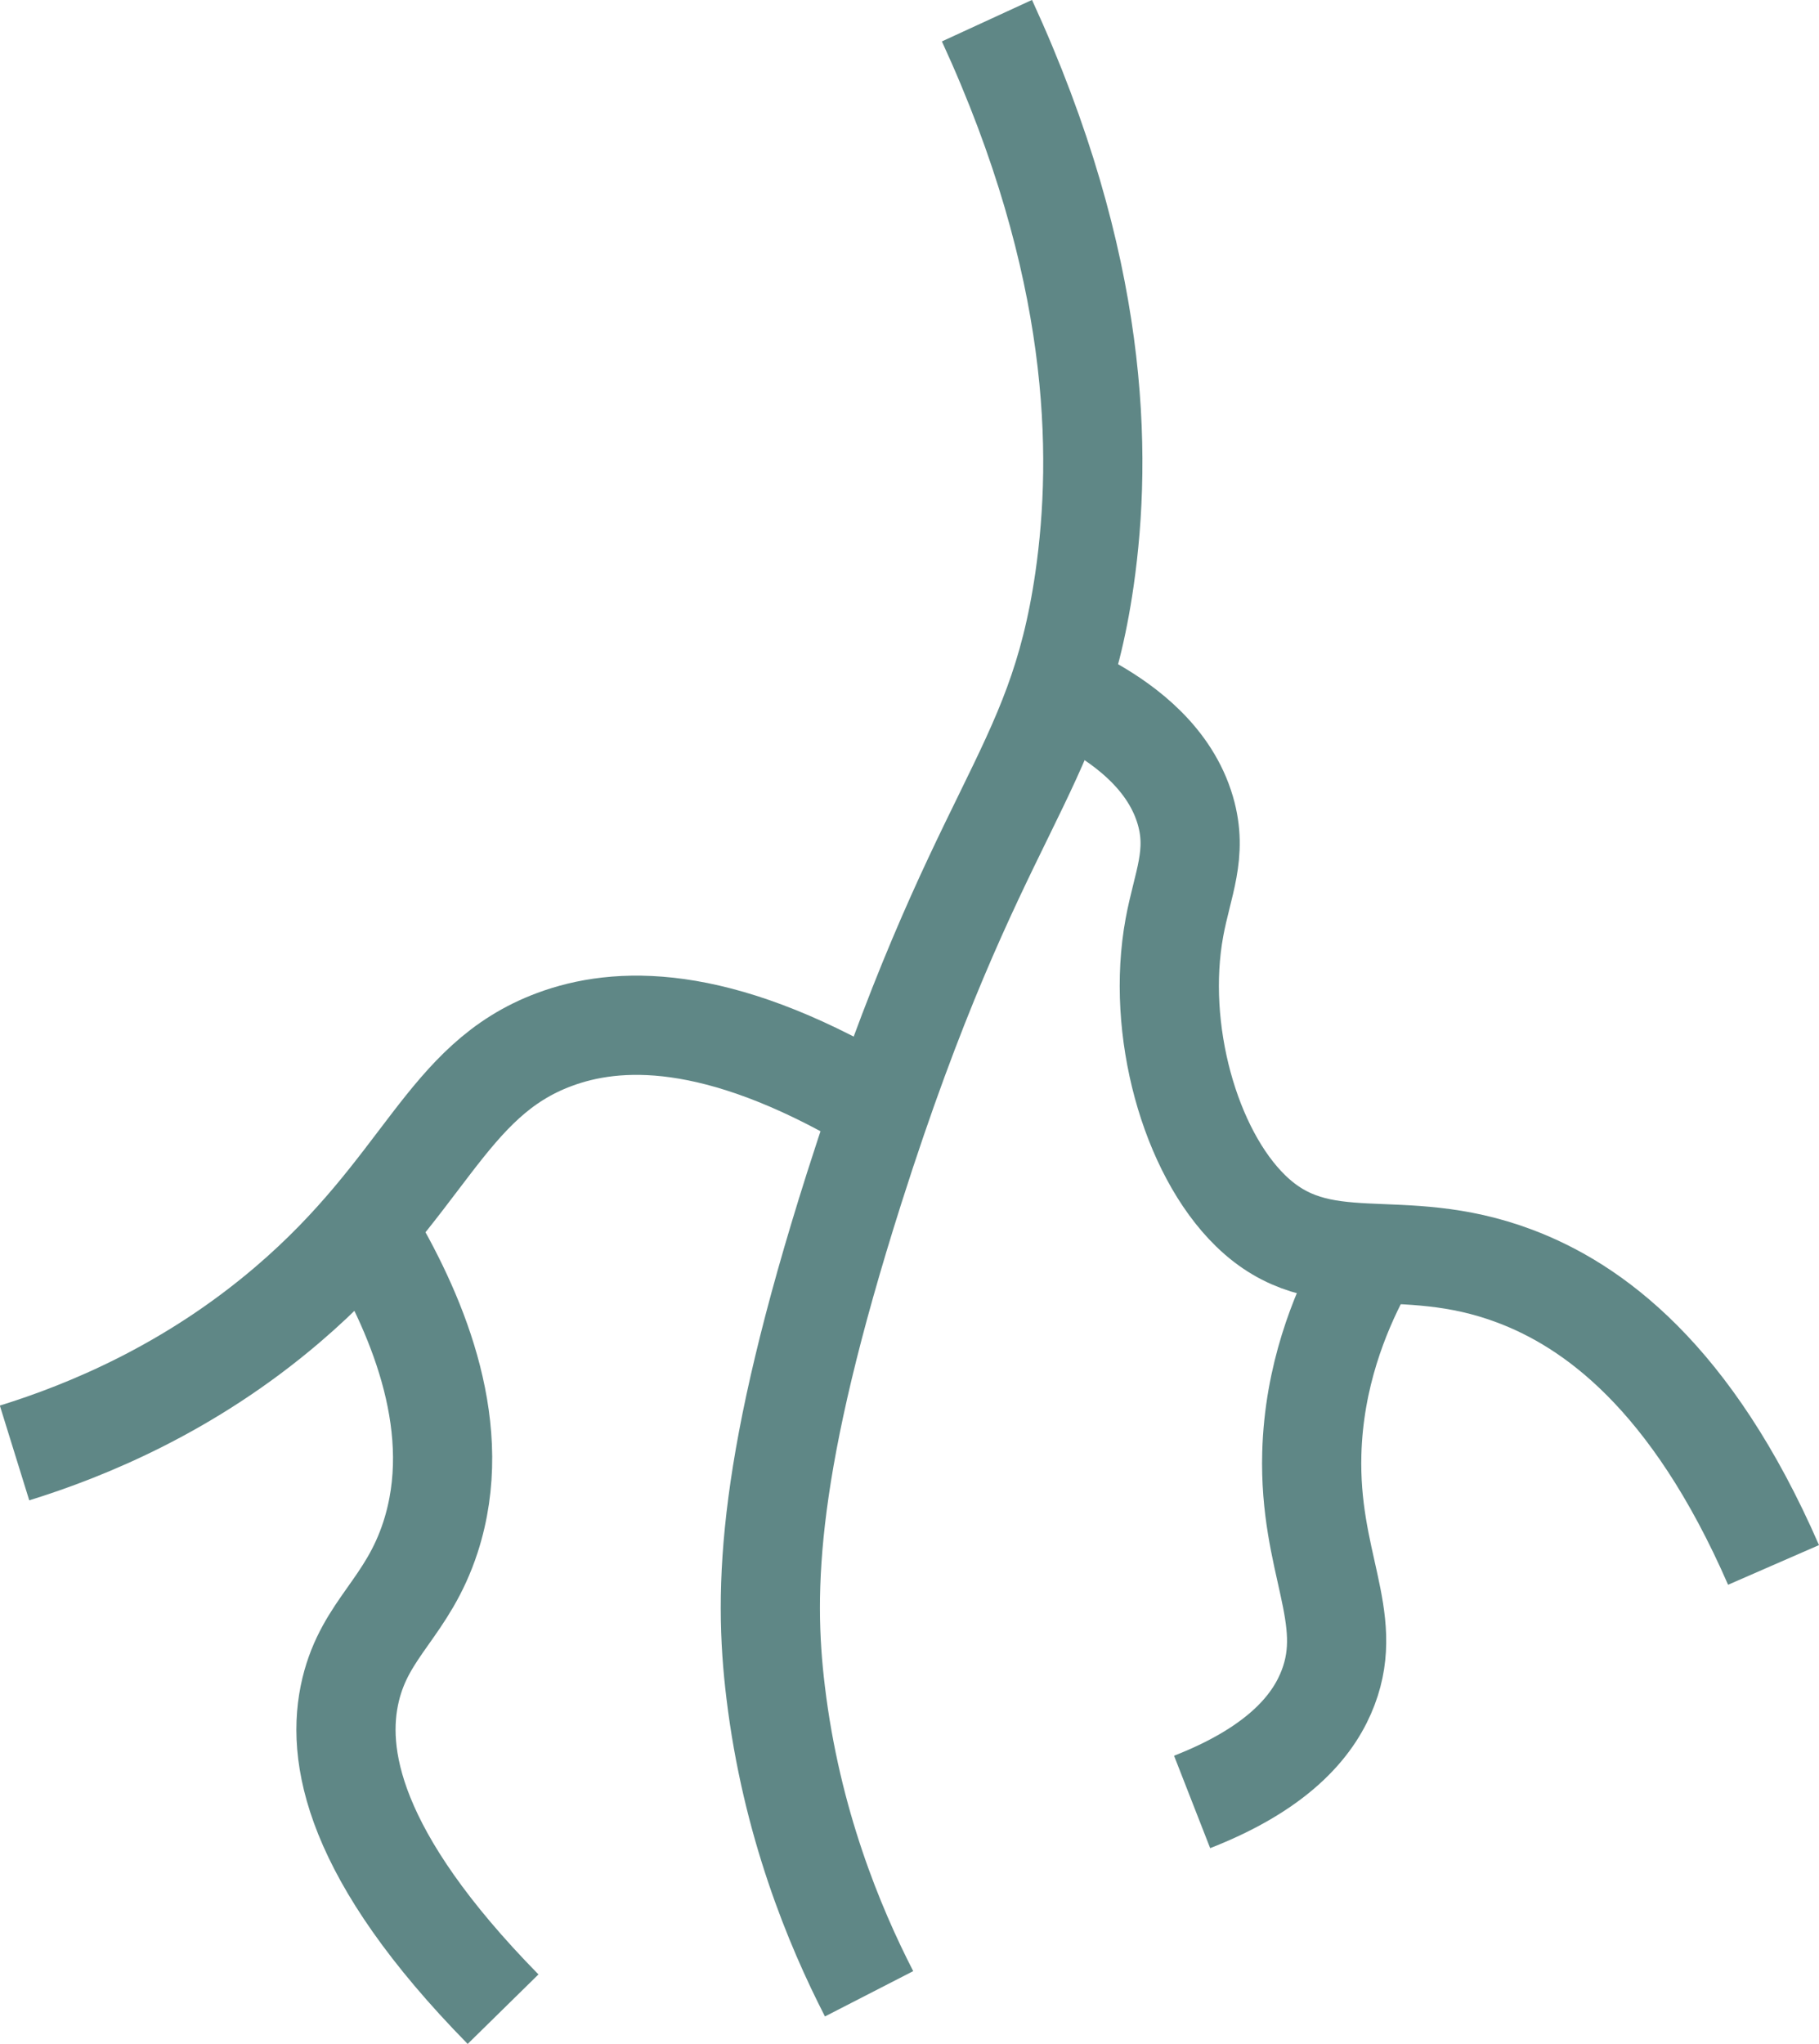
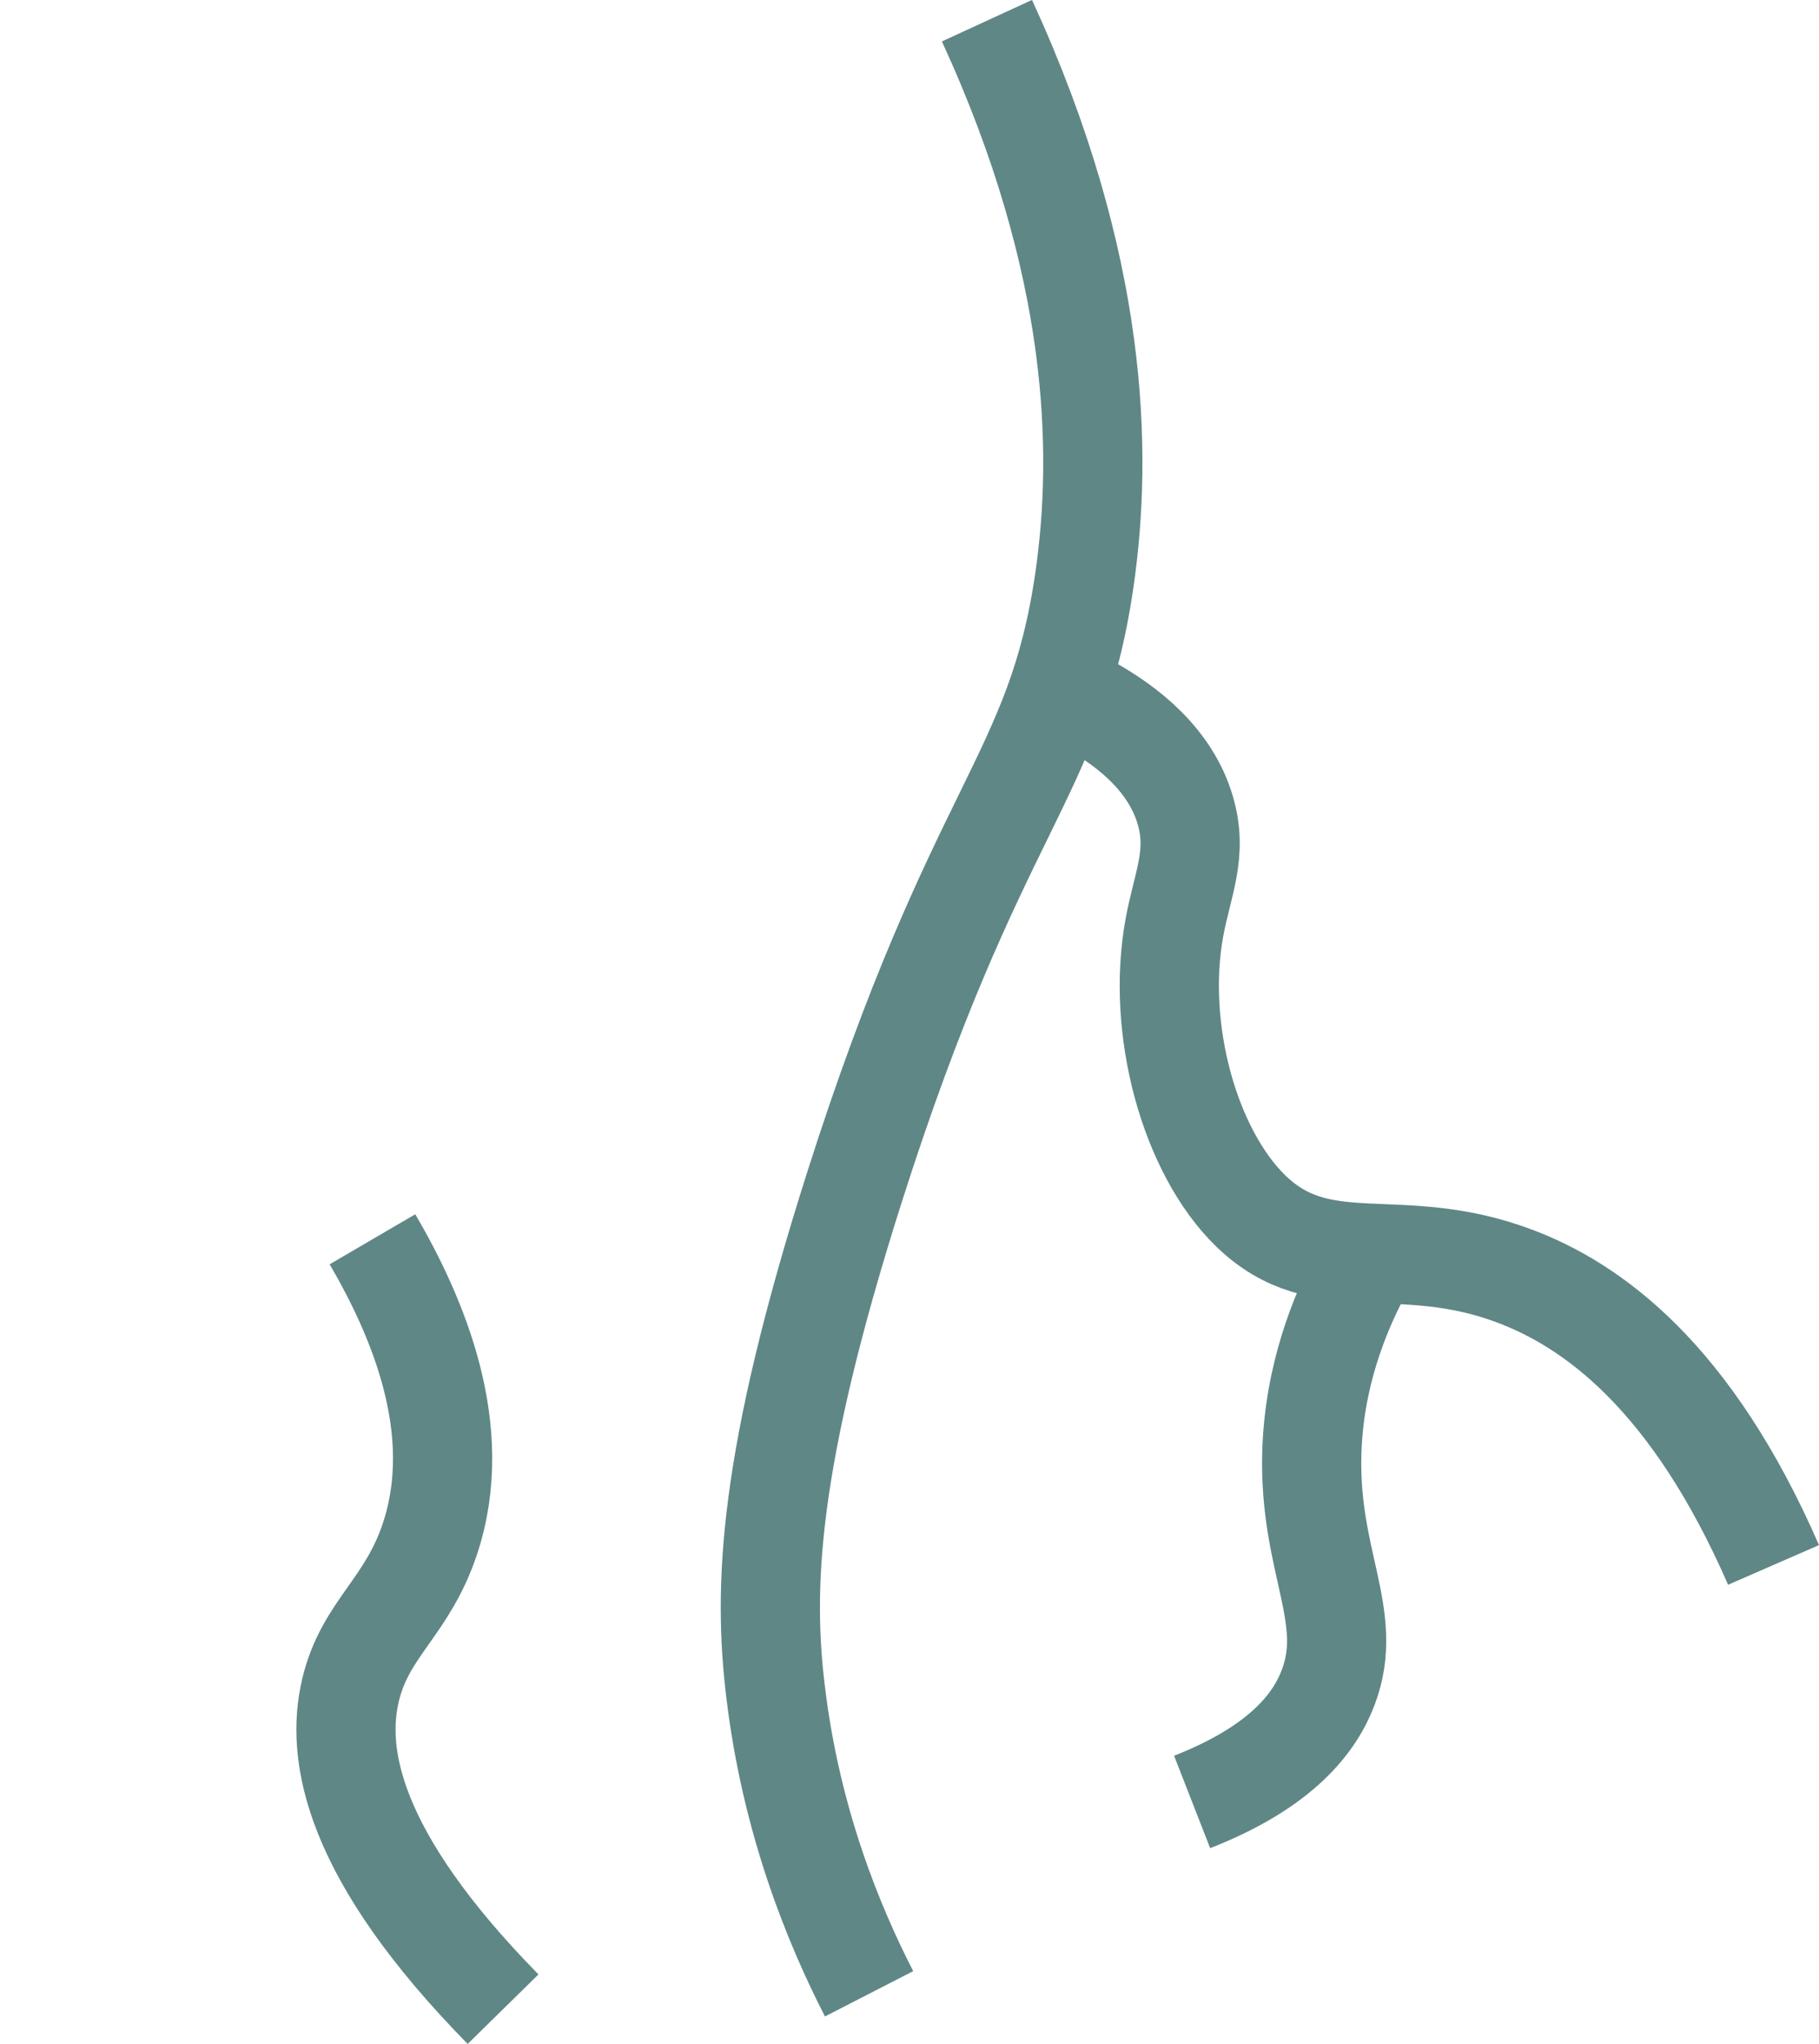
<svg xmlns="http://www.w3.org/2000/svg" id="Ebene_2" viewBox="0 0 110.03 123.58">
  <defs>
    <style>.cls-1{fill:none;stroke:#5f8786;stroke-miterlimit:10;stroke-width:6px;}</style>
  </defs>
  <g id="Ebene_1-2">
-     <path class="cls-1" d="M52.75,66.71c-9.49-5.57-15.47-5.25-19.21-3.86-6.65,2.47-7.8,8.9-16.12,16.01-5.94,5.08-12.16,7.63-16.54,8.99" />
    <path class="cls-1" d="M59.7,1.25c6.81,14.8,7,26.14,5.9,33.78-1.75,12.08-6.52,13.52-13.93,36.8-5.26,16.55-5.52,24.2-4.75,30.5.95,7.87,3.54,14.11,5.65,18.22" />
    <path class="cls-1" d="M30.43,121.48c-9.15-9.32-10.16-15.41-9.22-19.32.9-3.74,3.45-4.97,4.83-9.22,2.1-6.47-.7-13.2-3.51-18.01" />
    <path class="cls-1" d="M107.28,94.62c-4.98-11.42-10.97-15.7-15.65-17.46-7.06-2.66-11.67.24-15.98-3.95-3.68-3.58-5.74-10.98-4.61-17.13.48-2.62,1.43-4.45.66-7.08-.91-3.11-3.55-5.09-5.6-6.26" />
    <path class="cls-1" d="M72.11,108.95c5.5-2.15,7.45-4.86,8.23-6.92,1.63-4.29-1.17-7.57-.99-14.16.13-4.68,1.69-8.45,2.96-10.87" />
  </g>
</svg>